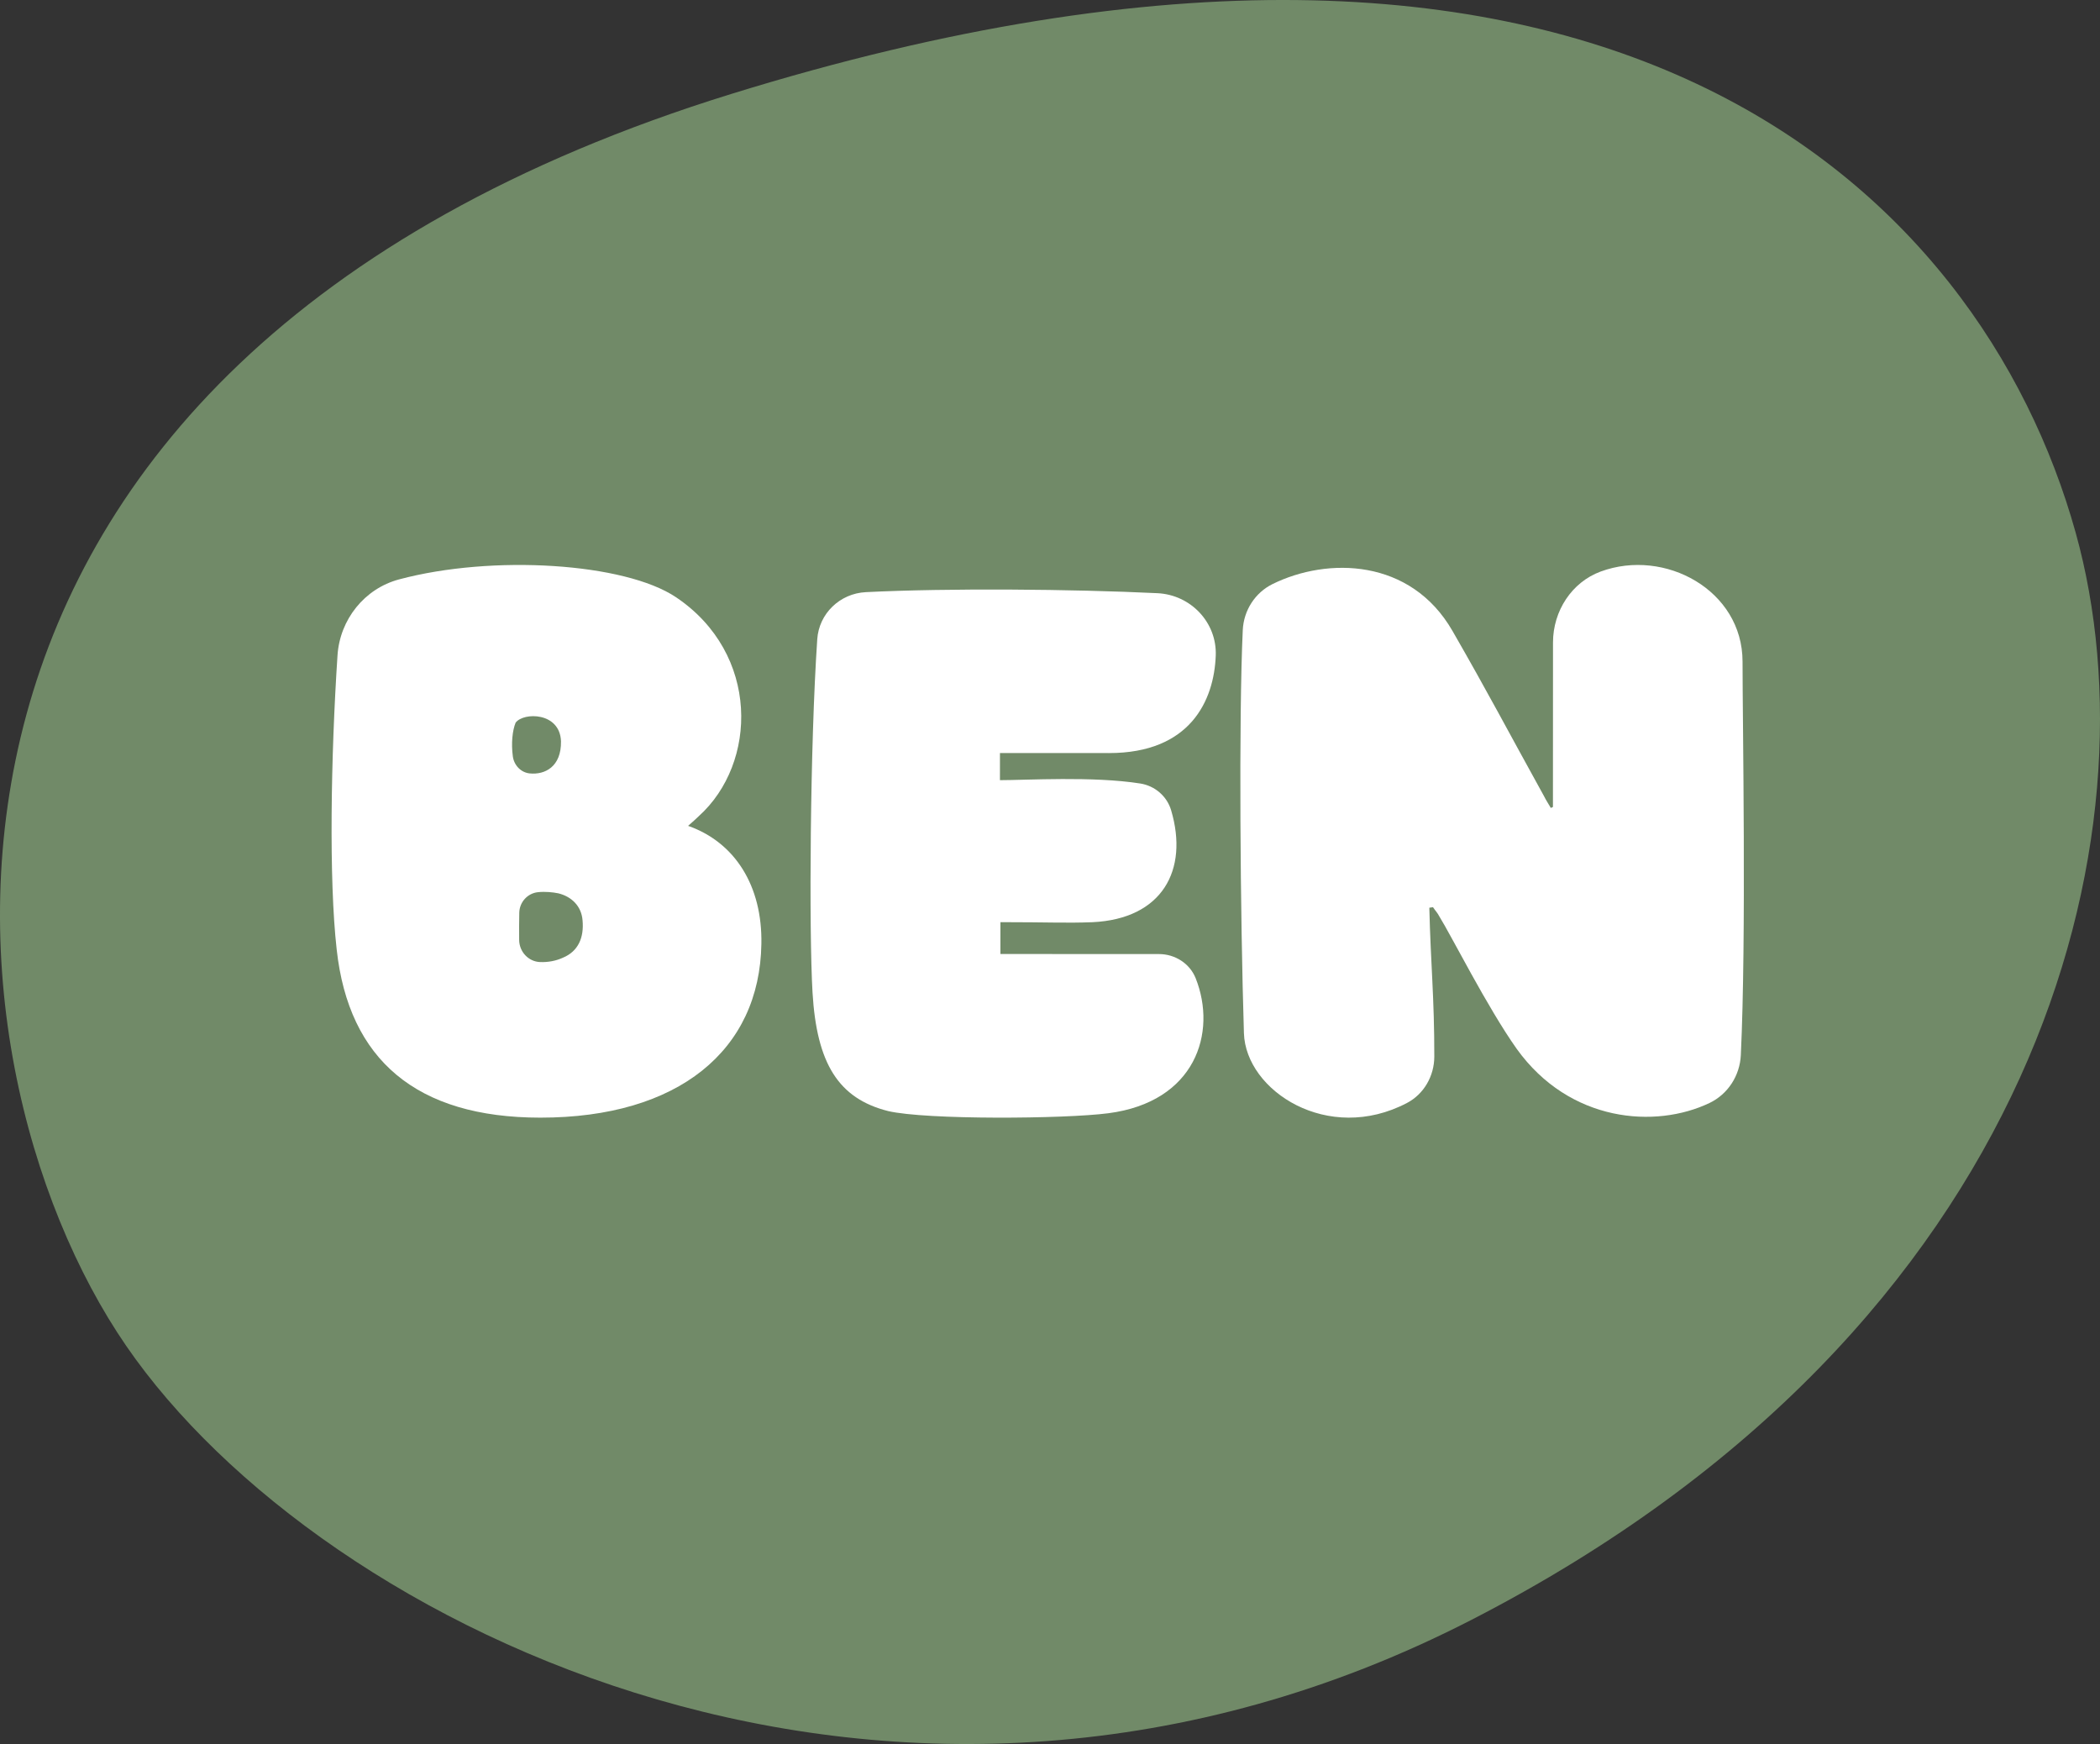
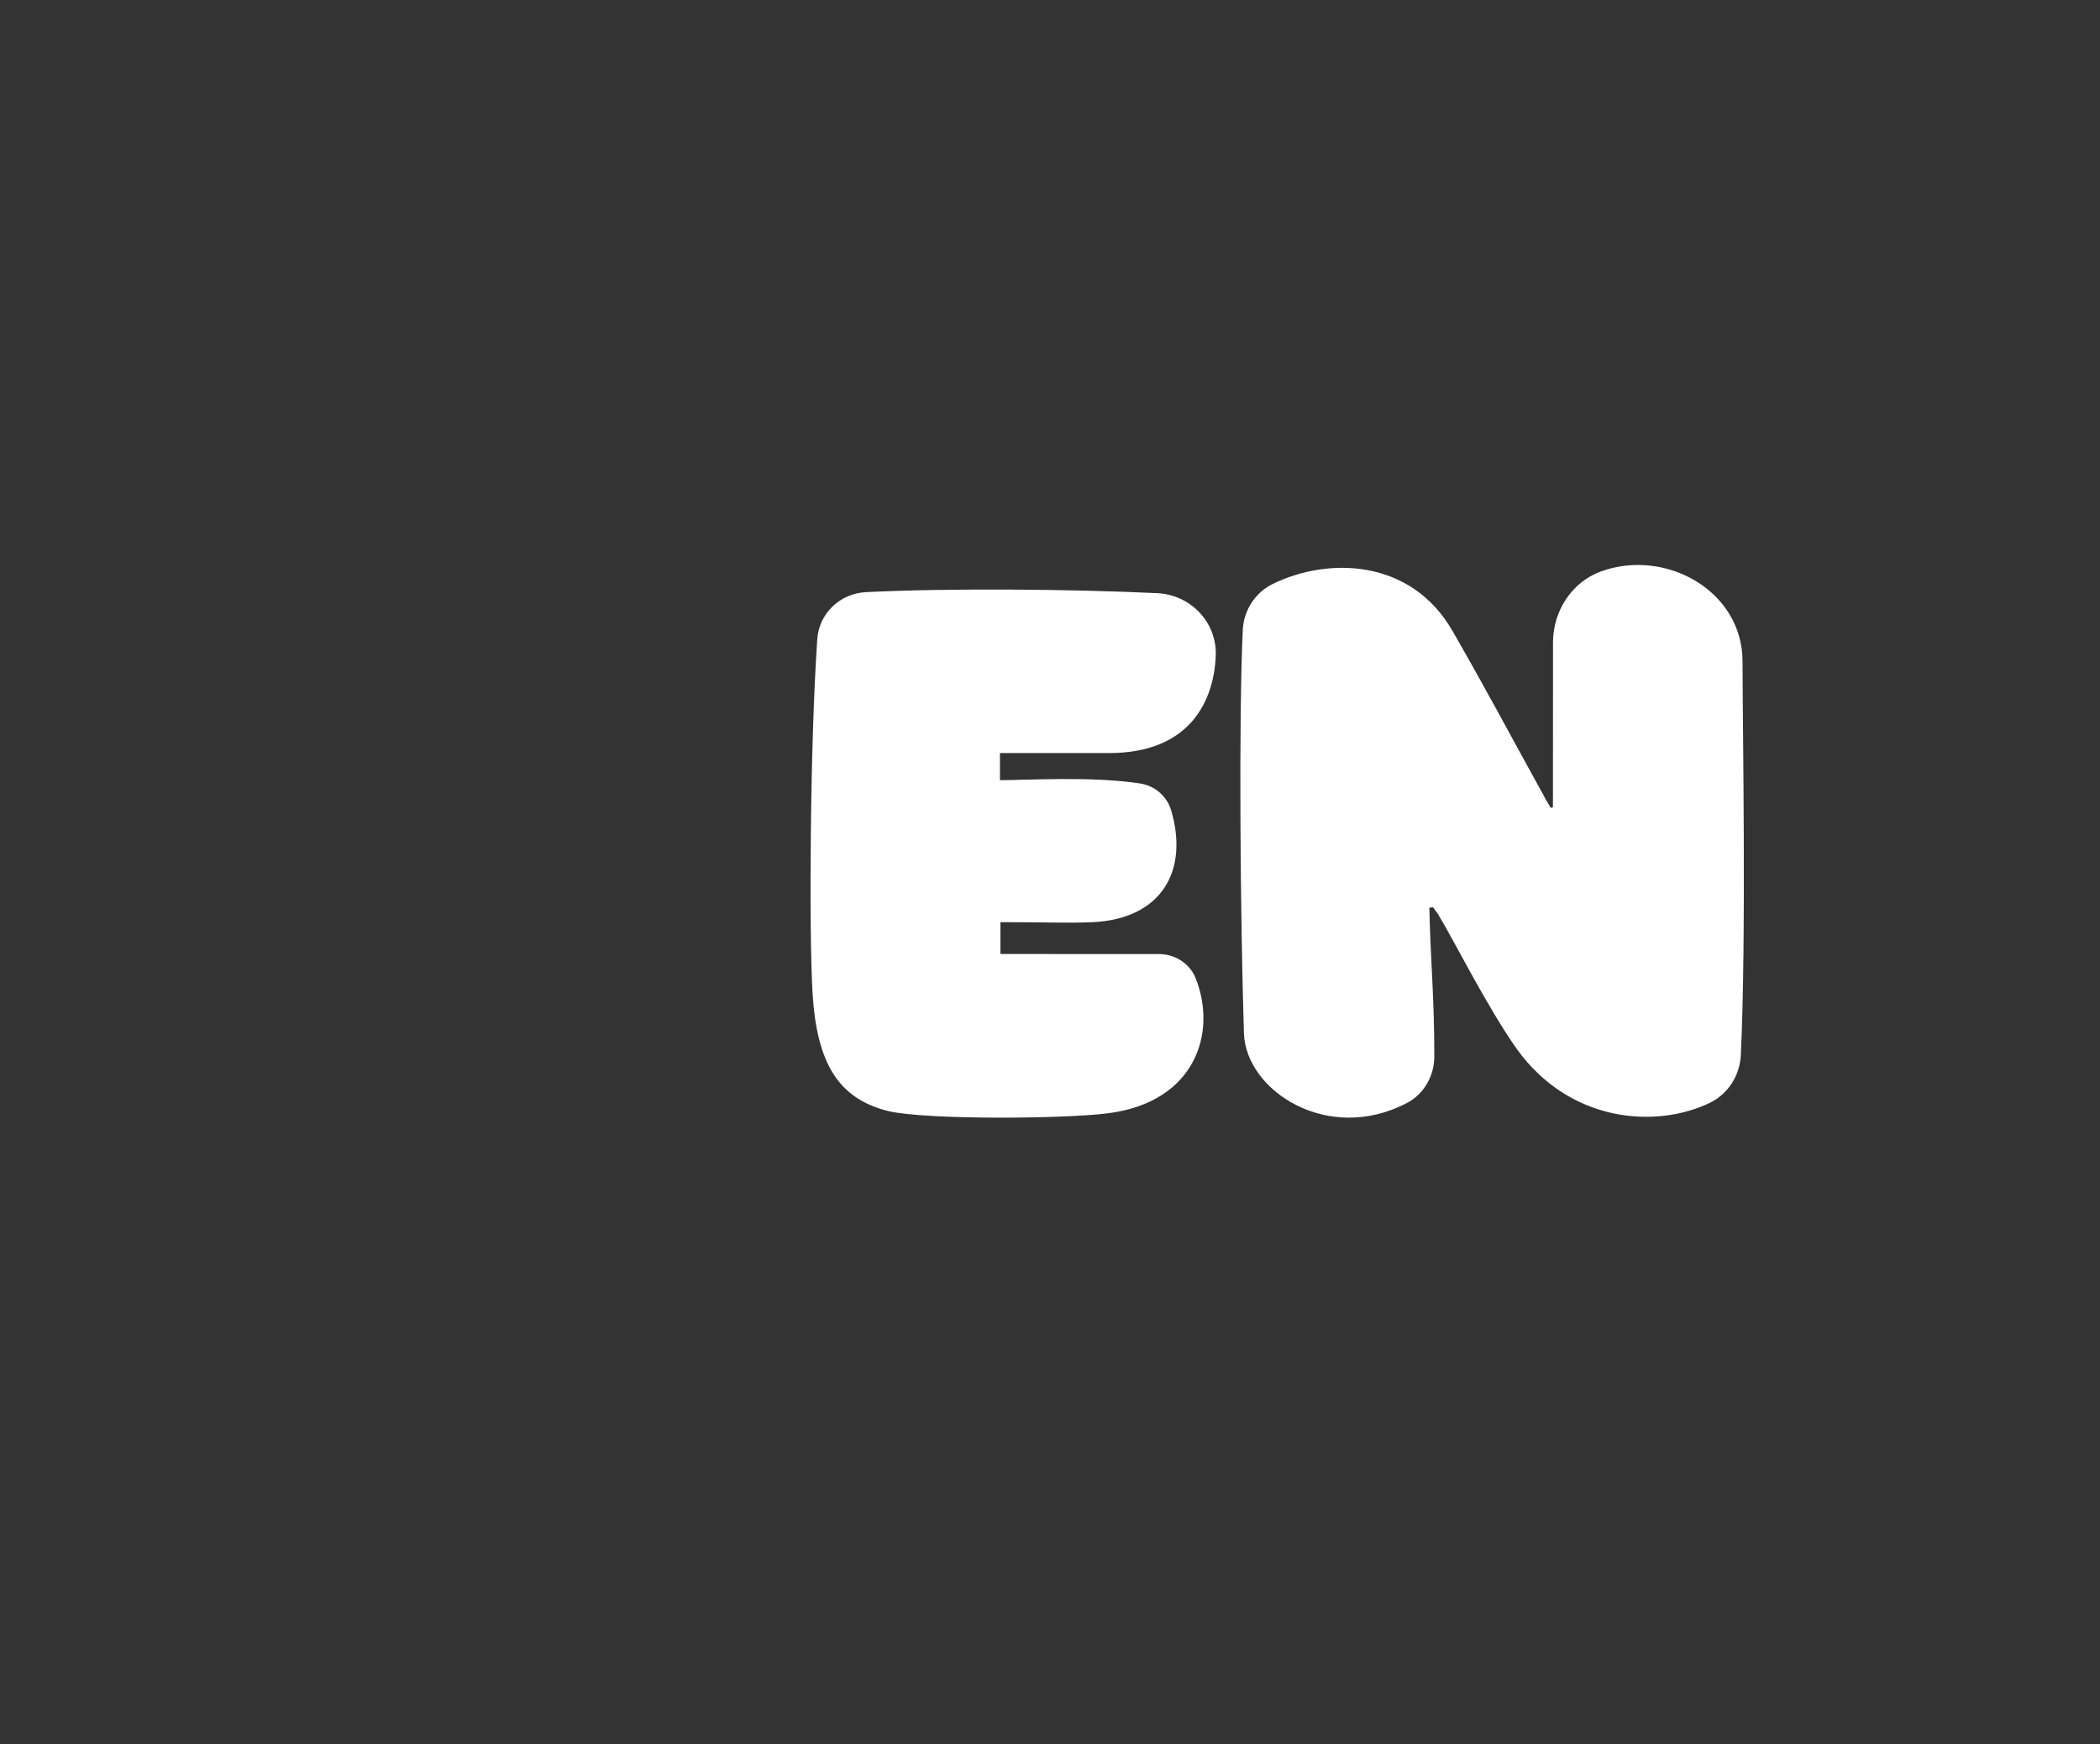
<svg xmlns="http://www.w3.org/2000/svg" version="1.1" width="171px" height="142px">
  <rect width="100%" height="100%" fill="#333333" stroke="none" />
  <svg width="171px" height="142px" viewBox="0 0 171 142" version="1.1">
    <title>Group 63</title>
    <g stroke="none" stroke-width="1" fill="none" fill-rule="evenodd">
      <g transform="translate(-0, -0)">
-         <path d="M169.021,43.378 C175.812,67.77 166.472,107.916 119.821,131.889 C73.17,155.861 26.15,132.636 10.295,109.609 C-5.759,86.292 -11.777,29.724 59.571,7.641 C130.919,-14.442 161.295,15.63 169.021,43.378" fill="#718A68" />
-         <path d="M45.846,77.973 C47.092,77.454 47.564,76.328 47.437,74.943 C47.351,73.774 46.535,72.995 45.461,72.735 C45.016,72.645 44.398,72.579 43.799,72.643 C42.951,72.735 42.304,73.454 42.284,74.312 C42.266,75.044 42.27,75.783 42.274,76.525 C42.28,77.485 43.023,78.295 43.975,78.332 C44.616,78.358 45.271,78.24 45.846,77.973 M45.681,60.356 C45.596,57.975 42.632,57.974 41.987,58.84 C41.728,59.461 41.614,60.526 41.76,61.589 C41.858,62.308 42.414,62.899 43.131,62.972 C44.367,63.099 45.713,62.434 45.681,60.356 M61.998,76.854 C61.865,85.51 55.248,91.005 43.994,91 C33.899,90.996 28.402,86.276 27.417,77.316 C26.768,71.582 26.945,61.534 27.483,53.36 C27.675,50.435 29.681,47.928 32.493,47.176 C40.09,45.143 50.873,45.822 55.05,48.63 C61.879,53.221 61.703,62.137 56.89,66.463 C56.675,66.68 56.417,66.897 56.031,67.242 C59.853,68.586 62.086,72.136 61.998,76.854" fill="#FFFFFF" />
        <path d="M70.506,48.213 C77.245,47.878 87.291,47.963 94.246,48.298 C96.966,48.429 99.096,50.684 98.997,53.369 C98.861,57.053 96.909,61.318 90.302,61.316 C87.975,61.315 86.984,61.314 81.425,61.312 C81.425,61.992 81.425,62.672 81.424,63.522 C83.552,63.523 89.019,63.186 92.858,63.795 C94.047,63.983 95.026,64.834 95.364,65.975 C96.81,70.853 94.625,74.822 88.961,75.086 C86.763,75.17 85.471,75.084 81.463,75.083 C81.462,76.018 81.462,76.783 81.462,77.675 C81.763,77.675 82.108,77.676 82.453,77.676 L94.377,77.681 C95.684,77.681 96.885,78.45 97.362,79.649 C99.128,84.096 97.332,89.725 90.247,90.642 C86.67,91.108 75.423,91.189 72.321,90.465 C68.271,89.443 66.505,86.595 66.163,80.814 C65.868,75.79 65.962,60.701 66.548,52.044 C66.69,49.959 68.39,48.318 70.506,48.213" fill="#FFFFFF" />
        <path d="M126.459,52.308 C126.46,49.748 127.984,47.405 130.334,46.538 C135.568,44.607 141.895,48.065 141.893,53.87 C141.891,58.792 142.211,76.311 141.753,85.909 C141.673,87.592 140.694,89.092 139.204,89.806 C134.816,91.907 127.817,91.403 123.504,85.399 C121.118,82.034 118.178,76.18 117.198,74.607 C117.071,74.345 116.858,74.127 116.687,73.865 C116.601,73.865 116.473,73.908 116.388,73.908 C116.498,78.465 116.801,81.272 116.793,86.031 C116.79,87.614 115.943,89.084 114.568,89.805 C108.142,93.175 101.442,88.823 101.291,84.123 C100.992,74.554 100.864,58.424 101.197,51.302 C101.273,49.689 102.205,48.253 103.626,47.553 C108.108,45.346 114.875,45.464 118.273,51.37 C121.213,56.482 122.662,59.278 125.729,64.827 C125.9,65.176 126.113,65.483 126.283,65.788 C126.326,65.744 126.411,65.744 126.454,65.701 C126.456,60.804 126.457,56.932 126.459,52.308" fill="#FFFFFF" />
      </g>
    </g>
  </svg>
  <style>@media (prefers-color-scheme: light) { :root { filter: none; } }
@media (prefers-color-scheme: dark) { :root { filter: none; } }
</style>
</svg>